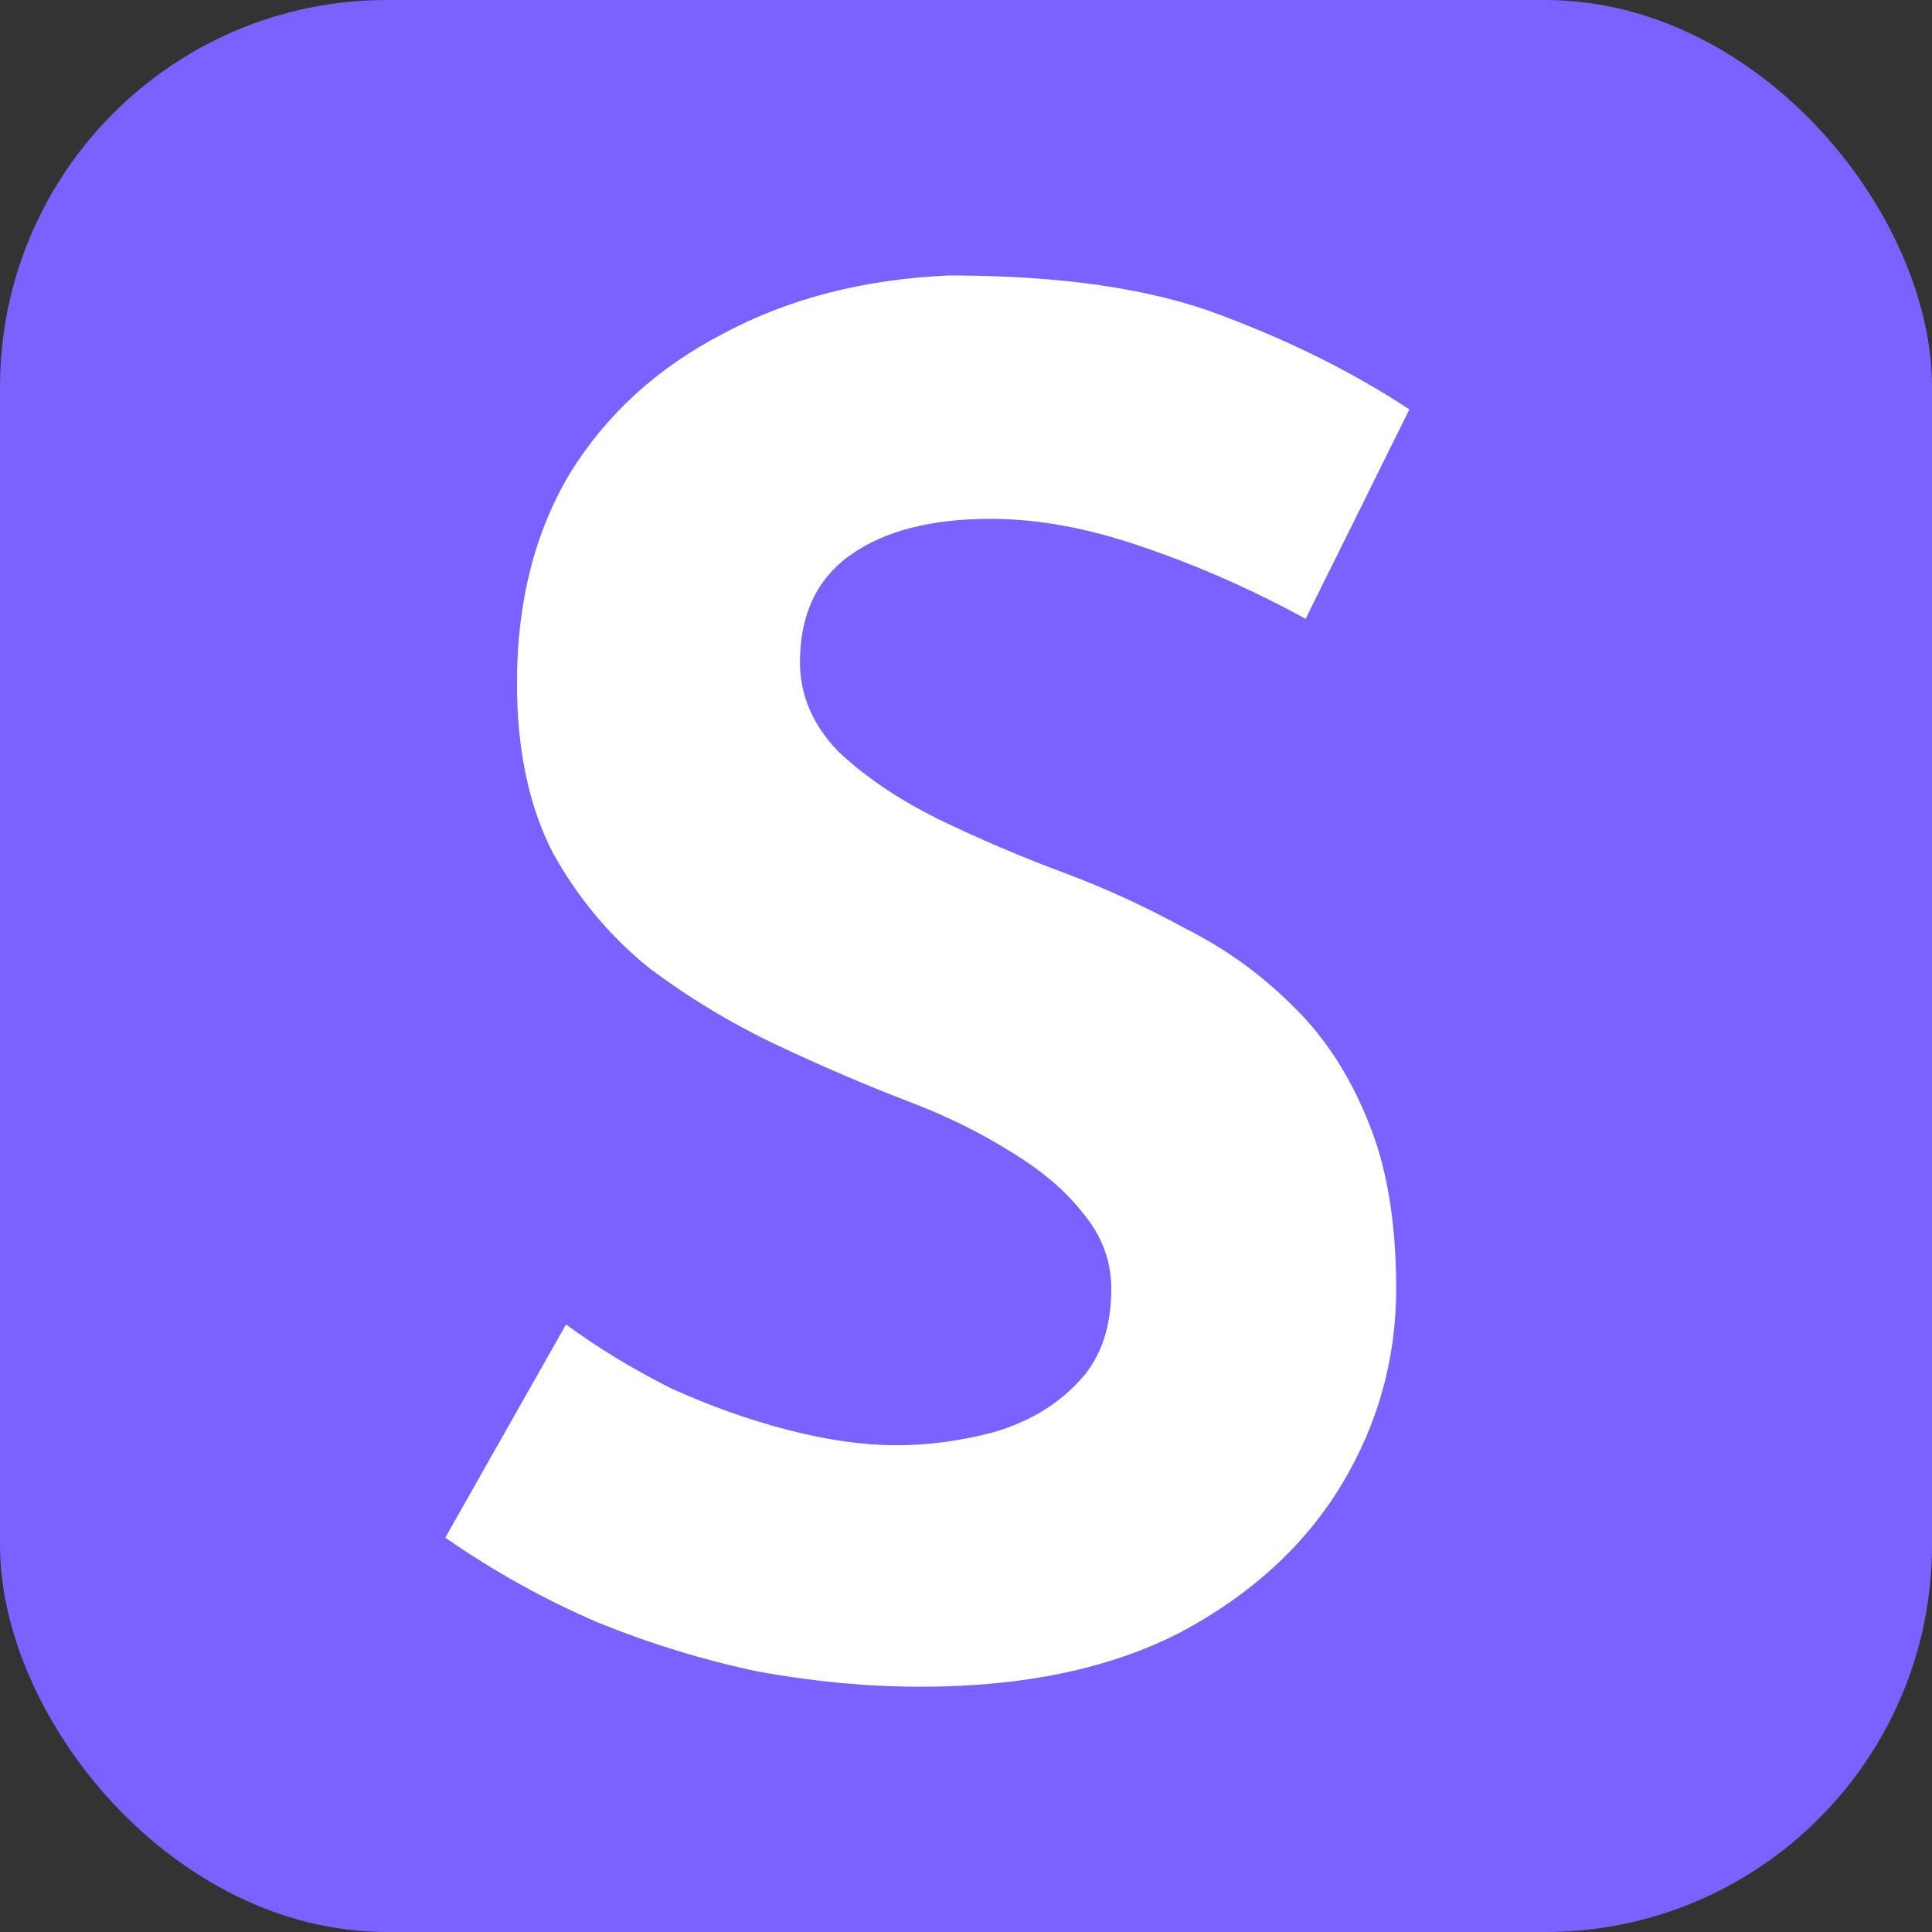
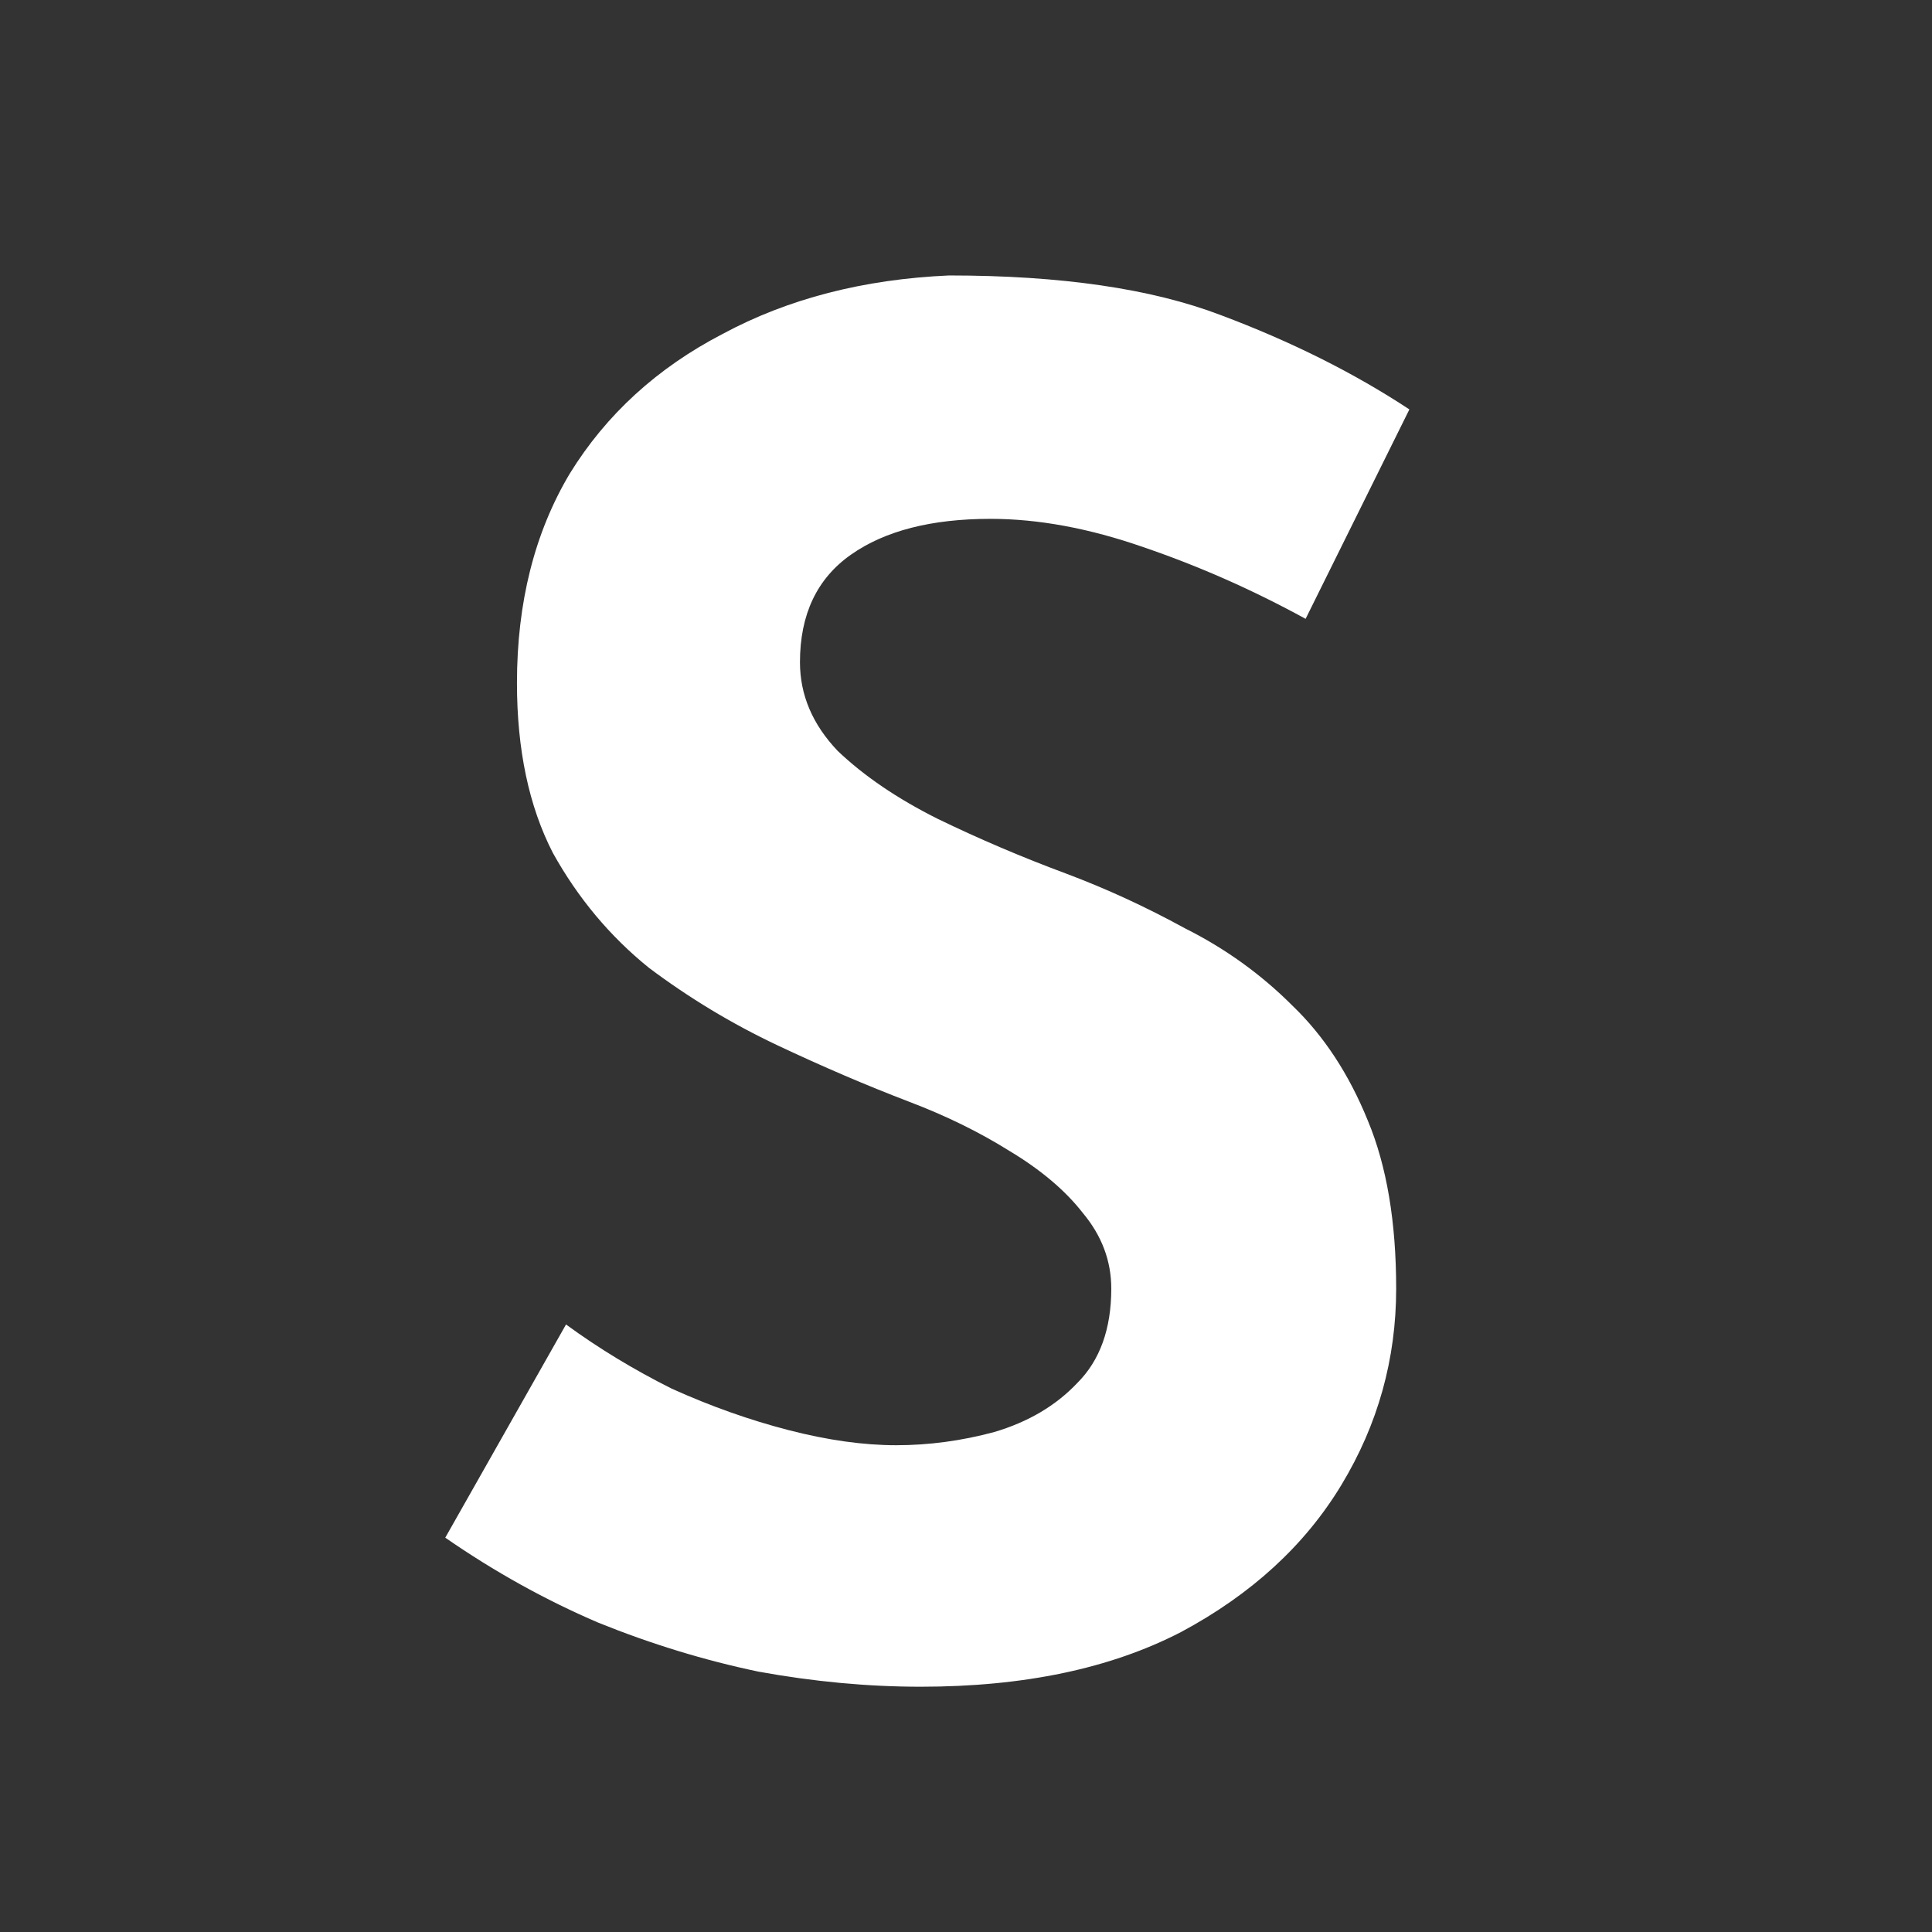
<svg xmlns="http://www.w3.org/2000/svg" width="1024" height="1024" viewBox="0 0 1024 1024" fill="none">
  <rect x="0" y="0" width="1024" height="1024" fill="#333333" stroke="none" />
-   <rect width="1024" height="1024" rx="205" fill="#7B61FF" />
  <path d="M692 328C664 312.667 635.333 300 606 290C577.333 280 550.333 275 525 275C493.667 275 469 281.333 451 294C433 306.667 424 325.667 424 351C424 368.333 430.667 384 444 398C458 411.333 475.667 423.333 497 434C519 444.667 541.667 454.333 565 463C586.333 471 607.333 480.667 628 492C649.333 502.667 668.333 516.333 685 533C701.667 549 715 569.333 725 594C735 618 740 647.667 740 683C740 720.333 730.333 755 711 787C691.667 819 663.333 845 626 865C588.667 884.333 542.667 894 488 894C460 894 431.333 891.333 402 886C373.333 880 345 871.333 317 860C289 848 262 833 236 815L300 702C317.333 714.667 336 726 356 736C376.667 745.333 397.333 752.667 418 758C438.667 763.333 457.667 766 475 766C492.333 766 509.667 763.667 527 759C545 753.667 559.667 745 571 733C583 721 589 704.333 589 683C589 668.333 584 655 574 643C564.667 631 551.667 620 535 610C519 600 501.333 591.333 482 584C459.333 575.333 436 565.333 412 554C388 542.667 365.333 529 344 513C323.333 496.333 306.333 476 293 452C280.333 427.333 274 397.333 274 362C274 319.333 283.333 282.333 302 251C321.333 219.667 348.333 195 383 177C417.667 158.333 457.667 148 503 146C562.333 146 610.333 153 647 167C684.333 181 717.667 197.667 747 217L692 328Z" fill="white" />
</svg>